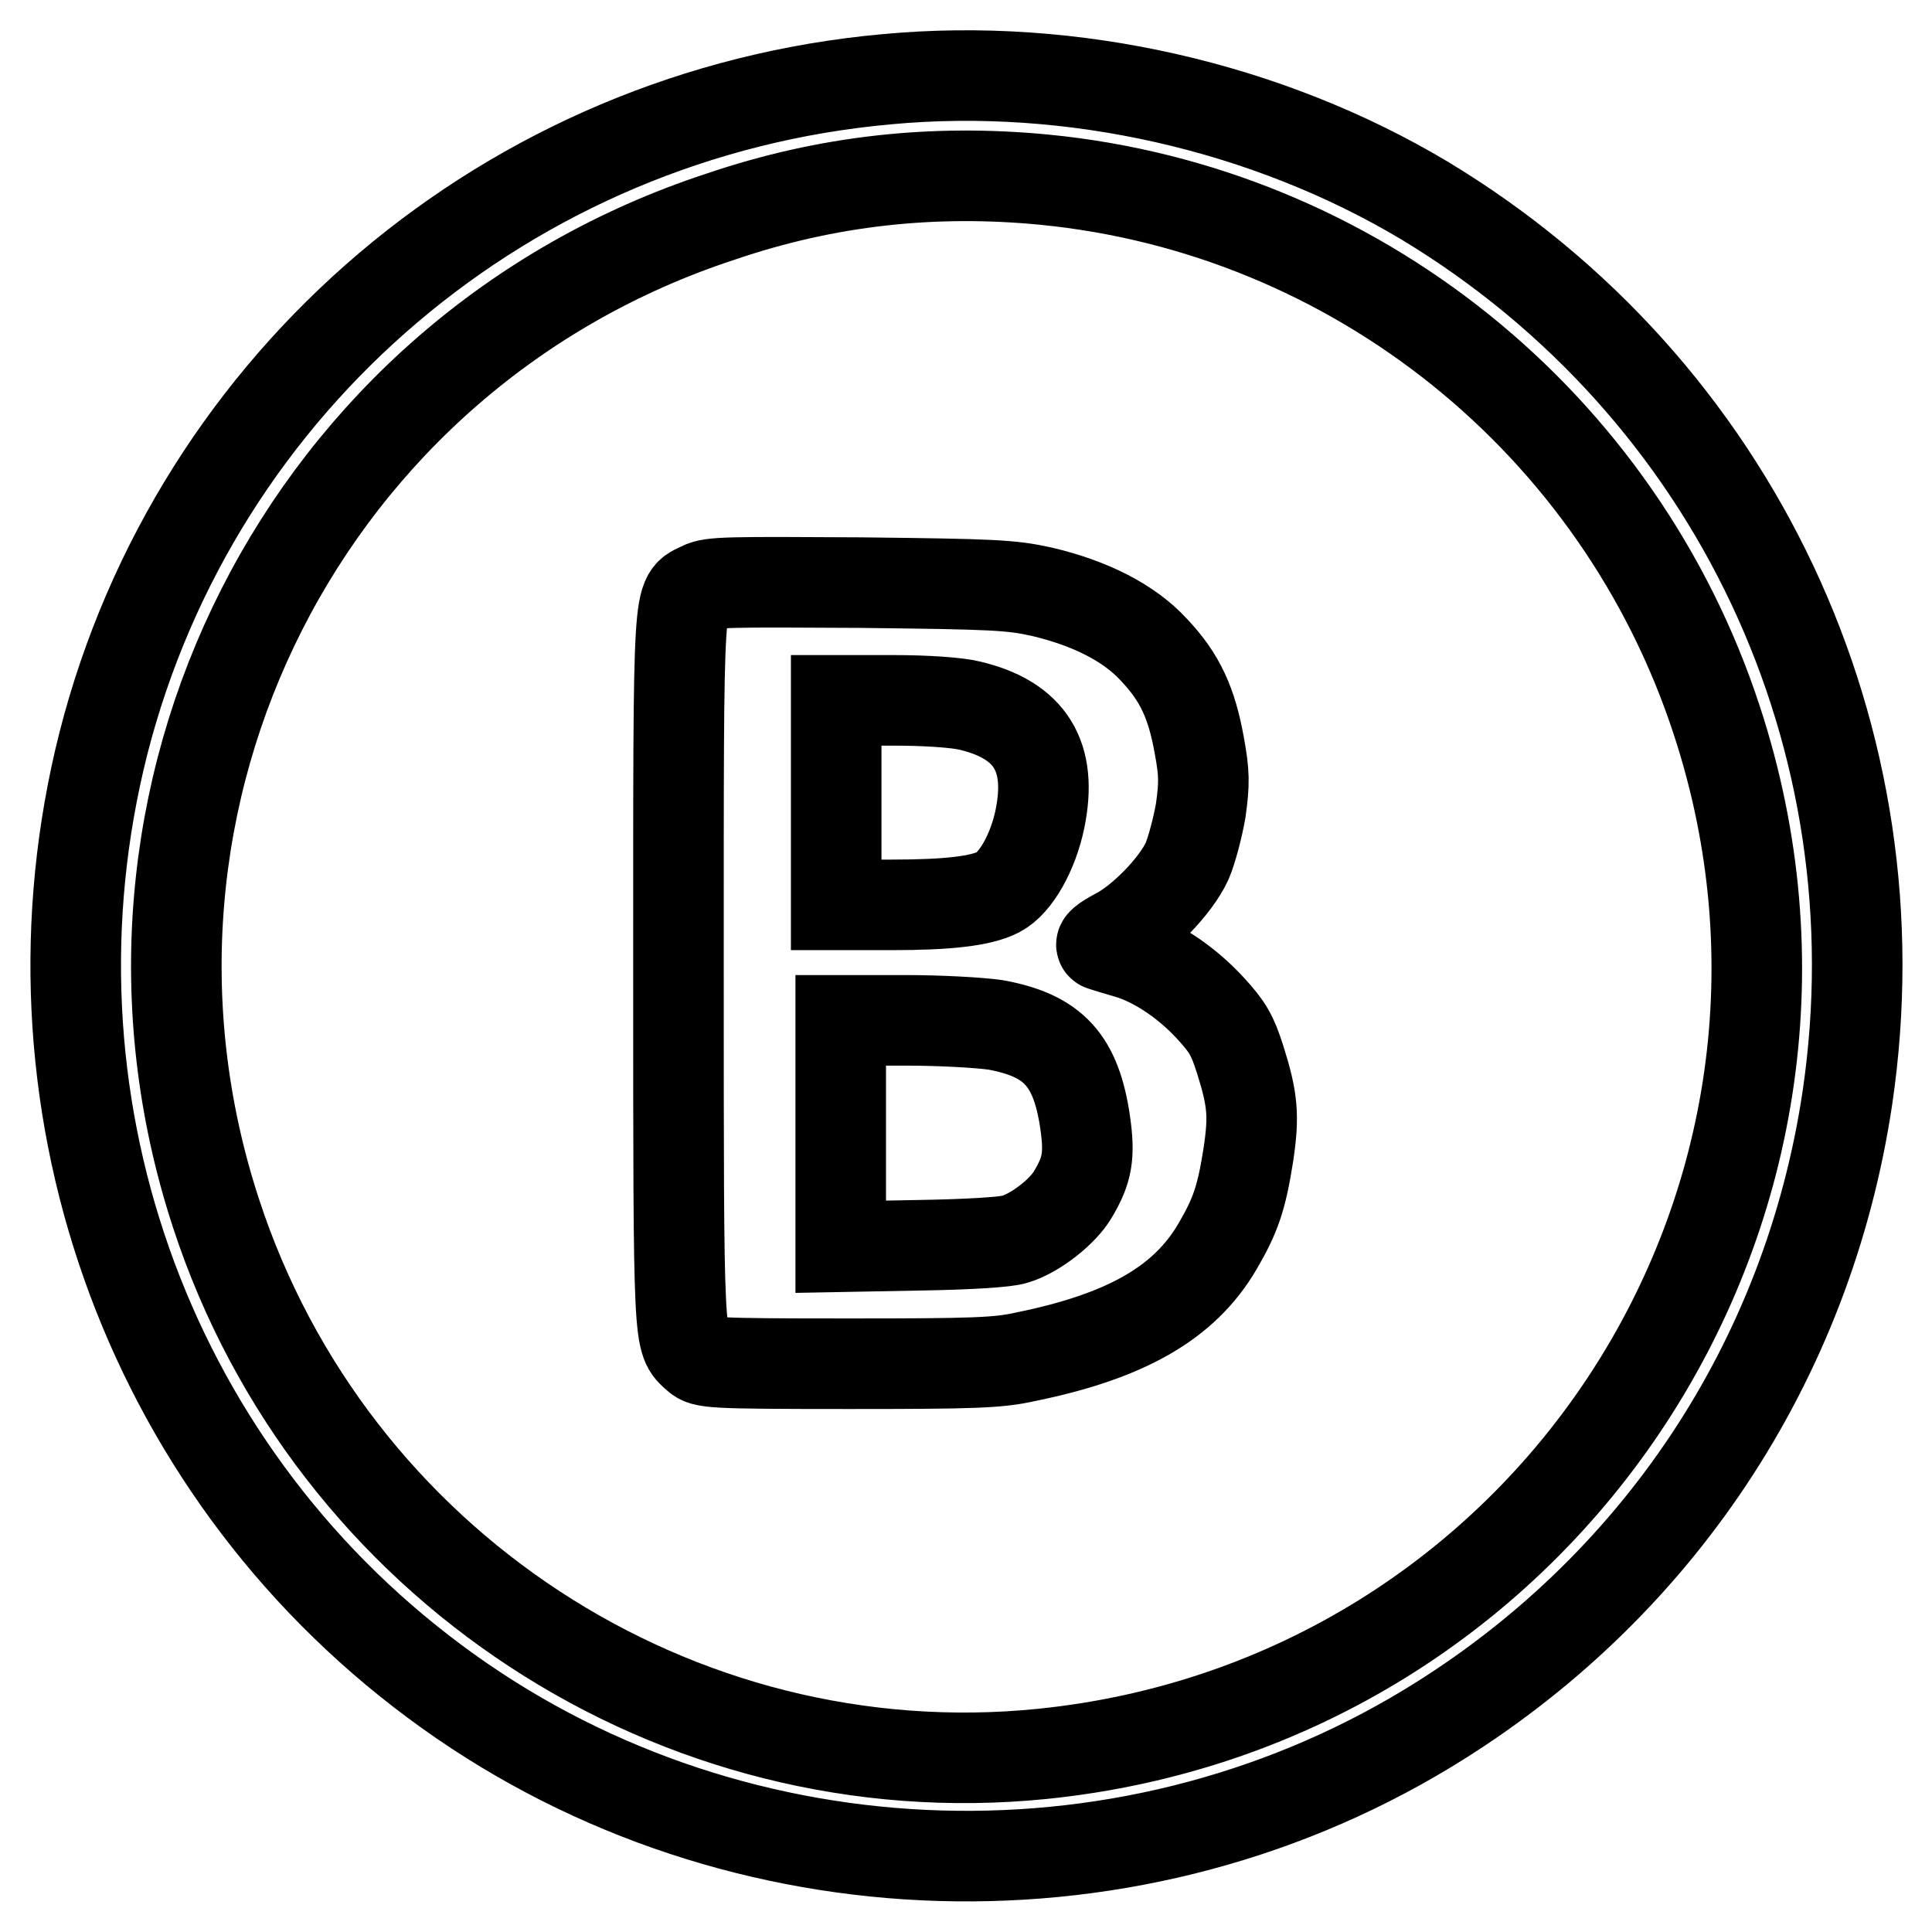
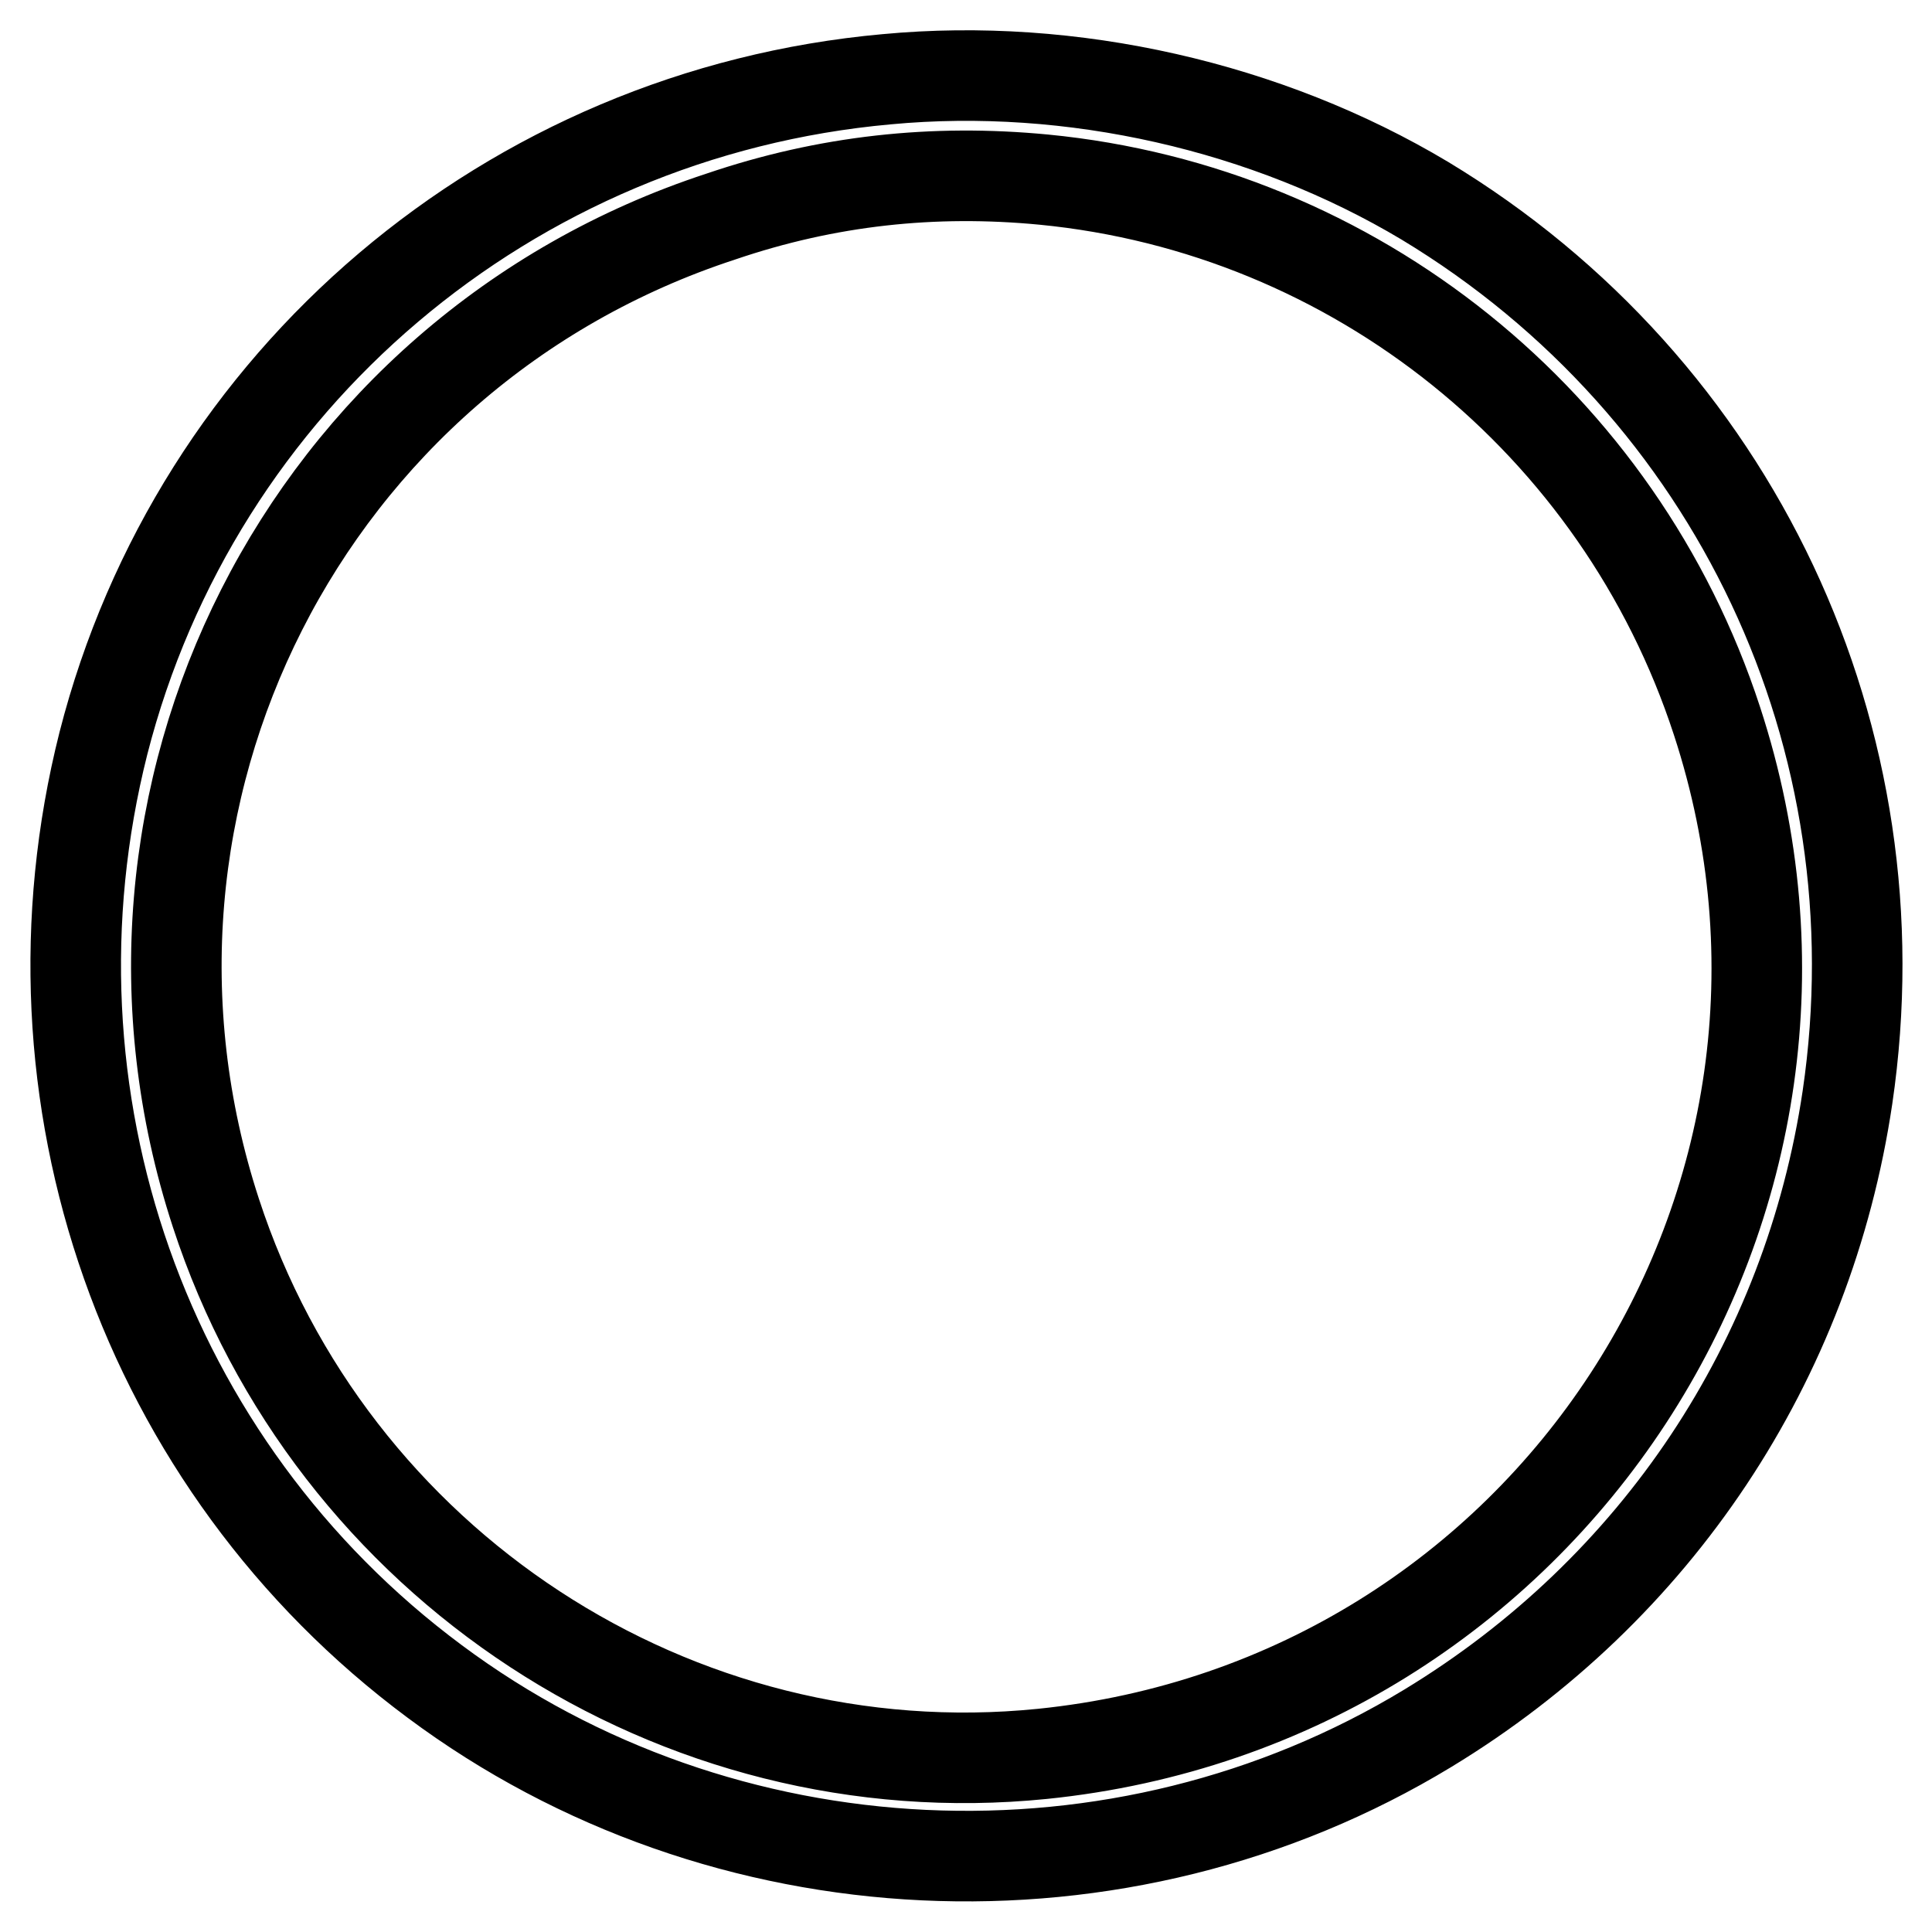
<svg xmlns="http://www.w3.org/2000/svg" version="1.1" x="0px" y="0px" viewBox="0 0 256 256" enable-background="new 0 0 256 256" xml:space="preserve">
  <g>
    <g>
      <g>
        <path stroke-width="12" fill-opacity="0" stroke="#000000" d="M117.5,10.5C67.5,15,26,50.3,13.7,98.5c-11.8,46.7,5.4,95.7,43.9,124.3c38.1,28.4,90.9,30.9,131.6,6.2c30.3-18.4,50.4-48.6,55.6-83.6c7-47.5-14.9-94-56-118.8C167.9,14.1,142,8.2,117.5,10.5z M138.3,23.8c41.2,4,76.3,32.2,89.2,71.7c20.9,63.8-22.5,130.1-89.4,136.9c-48.5,4.9-94.3-25.1-109.5-71.7c-18-55.1,11.9-114,66.9-132C109.6,23.9,123.7,22.4,138.3,23.8z" />
-         <path stroke-width="12" fill-opacity="0" stroke="#000000" d="M92.9,77.8c-3.1,1.6-3-1.3-3,50.7c0,50.6,0,49,2.4,51.2c1,0.9,1.7,1,20.2,1c16.4,0,19.7-0.1,23.3-0.9c13.3-2.7,21.1-7.1,25.5-14.6c2.4-4.1,3.2-6.4,4.1-12.1c0.8-5.3,0.6-7.4-1.1-12.8c-1-3.1-1.6-4.2-3.9-6.7c-3.3-3.6-7.5-6.3-11-7.3c-1.4-0.4-3-0.9-3.3-1c-0.5-0.1,0.2-0.7,1.9-1.6c3.3-1.7,7.8-6.3,9.3-9.6c0.6-1.4,1.4-4.4,1.8-6.7c0.5-3.6,0.5-4.9-0.2-8.7c-1-5.5-2.5-8.9-6-12.6c-3.3-3.6-8.5-6.2-14.9-7.7c-4.1-0.9-6.4-1-24-1.2C96.4,77.1,94.3,77.1,92.9,77.8z M128.5,93.5c8,1.9,11,6.7,9.3,15c-0.9,4.4-3.2,8.5-5.5,9.7c-2.3,1.2-6.7,1.7-14.2,1.7h-7.3v-13.6V92.8h7.5C122.9,92.8,126.9,93.1,128.5,93.5z M131.9,135.8c7.7,1.4,10.7,4.7,11.9,13c0.6,4.3,0.3,6.2-1.6,9.4c-1.3,2.3-5,5.2-7.7,6c-1.1,0.4-6.4,0.7-12.5,0.8l-10.6,0.2v-15v-15h8.5C124.7,135.2,129.8,135.5,131.9,135.8z" />
      </g>
    </g>
  </g>
</svg>